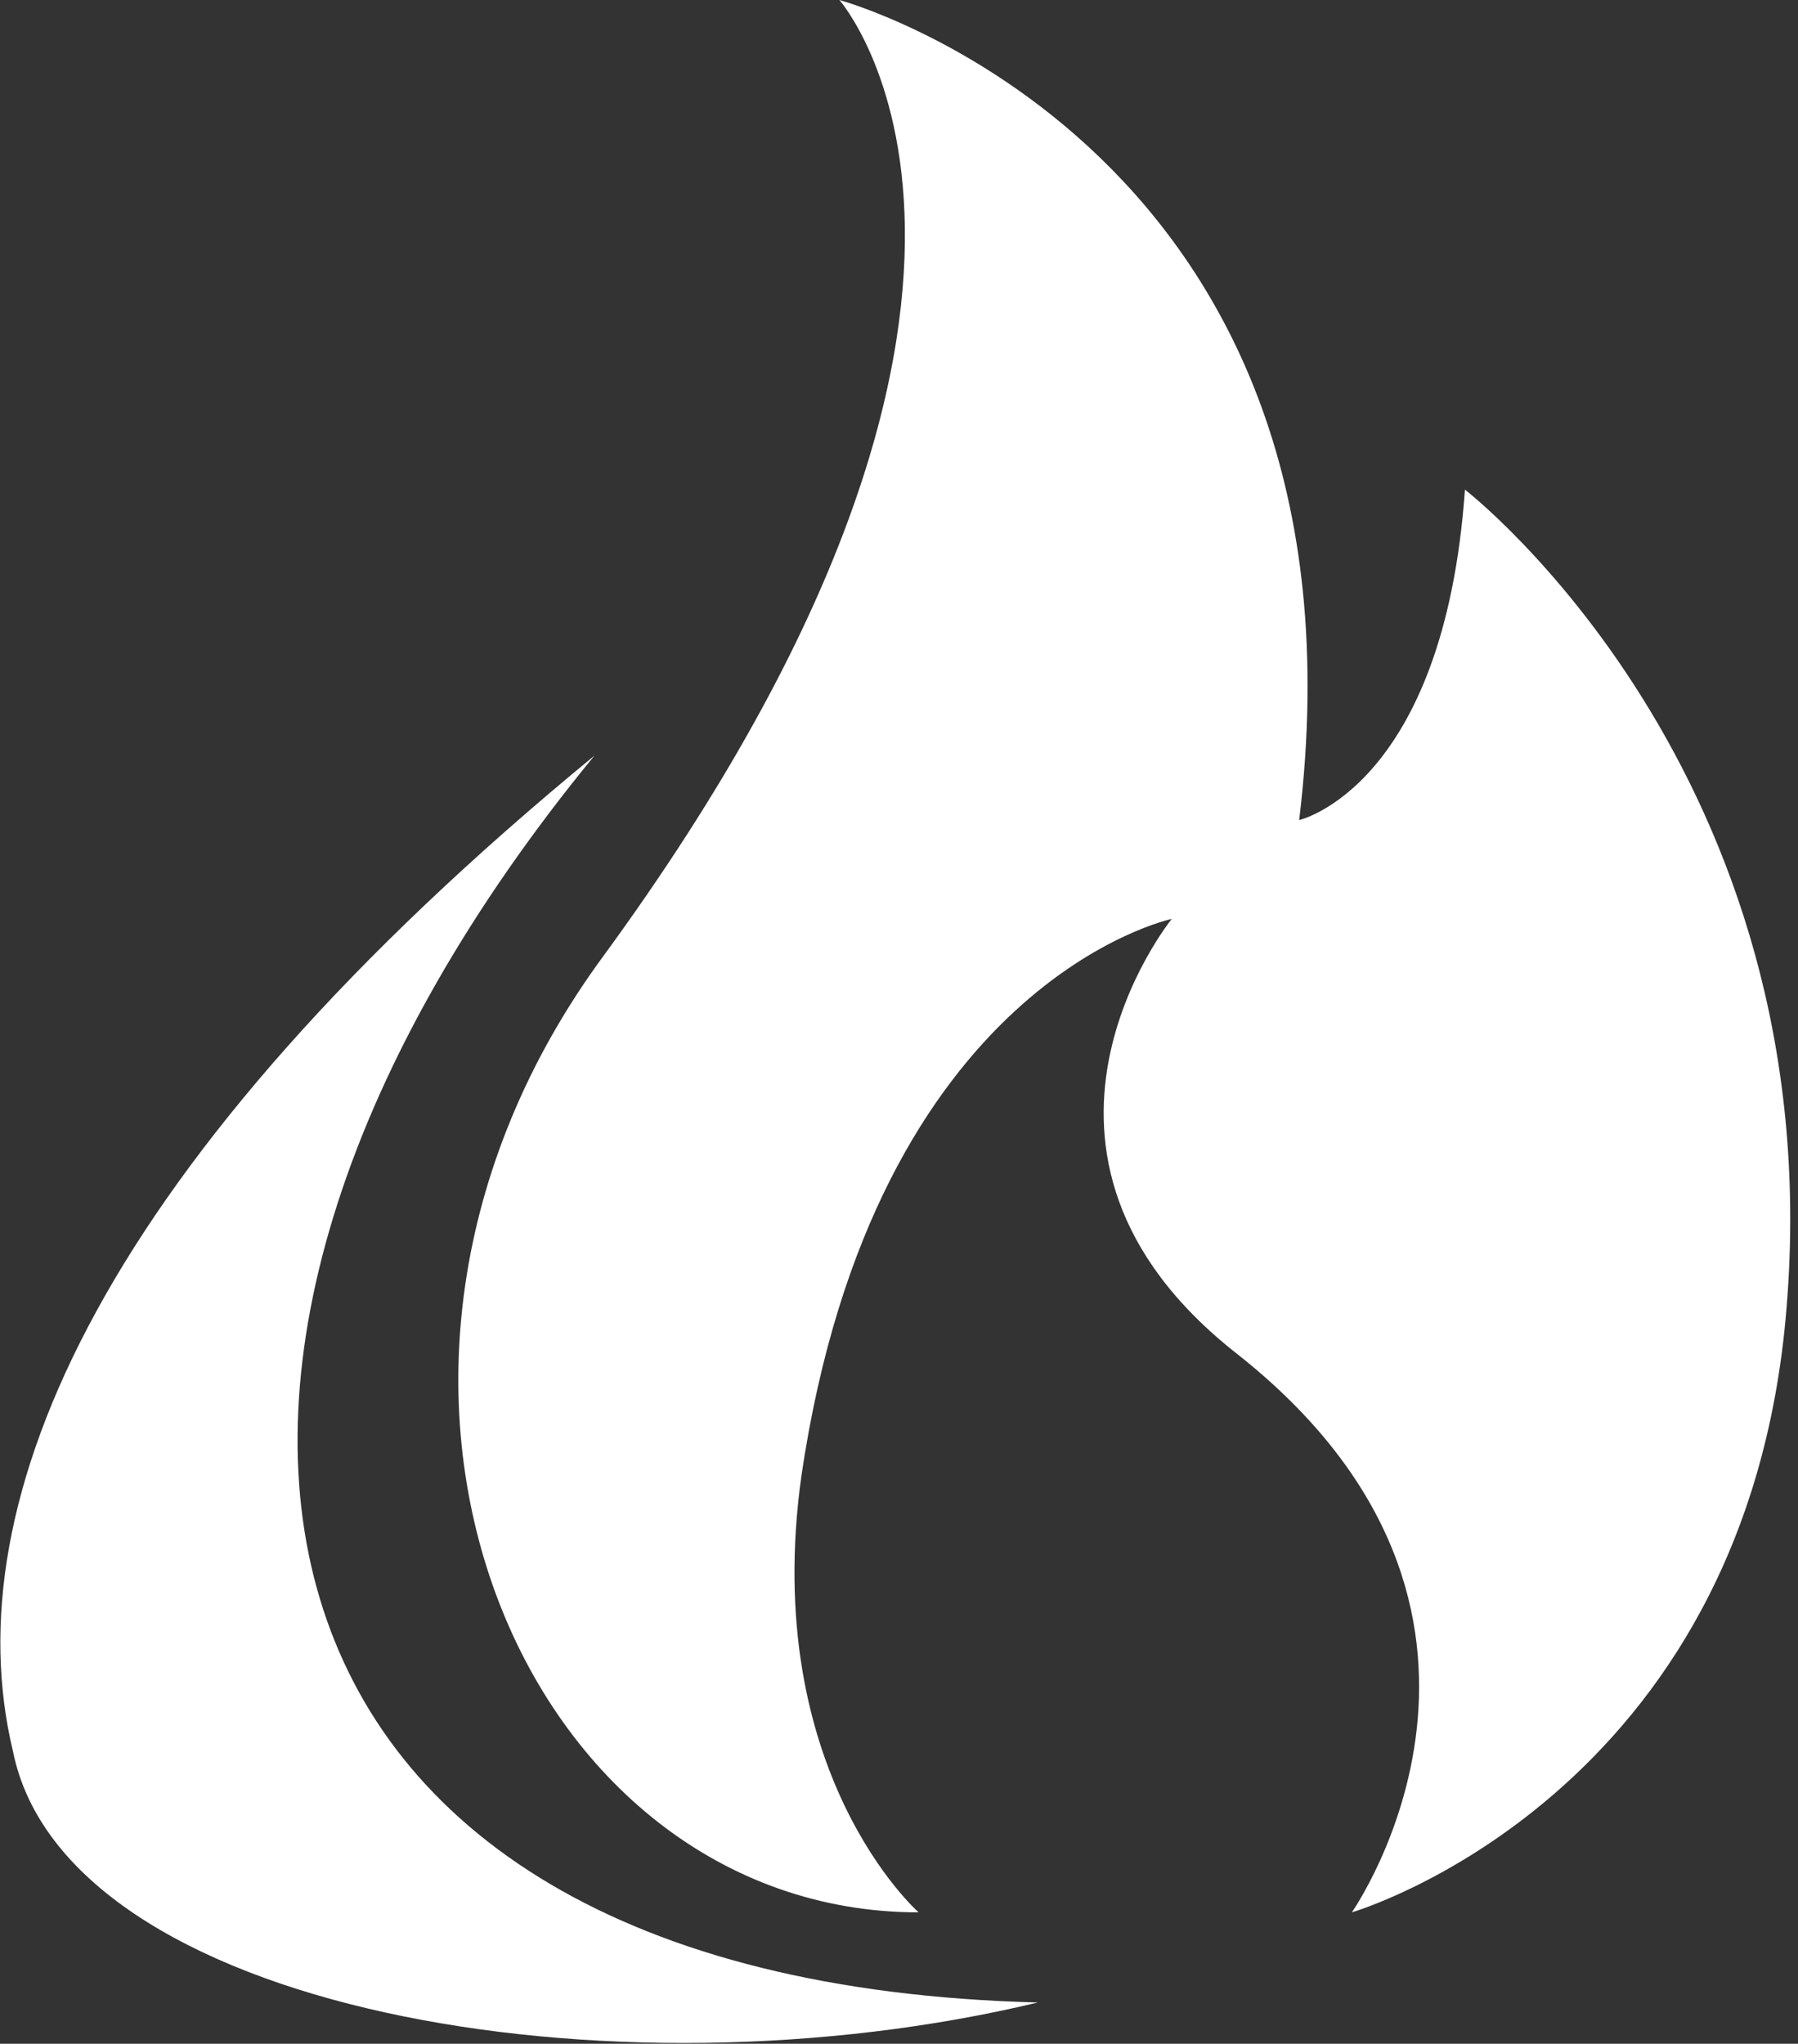
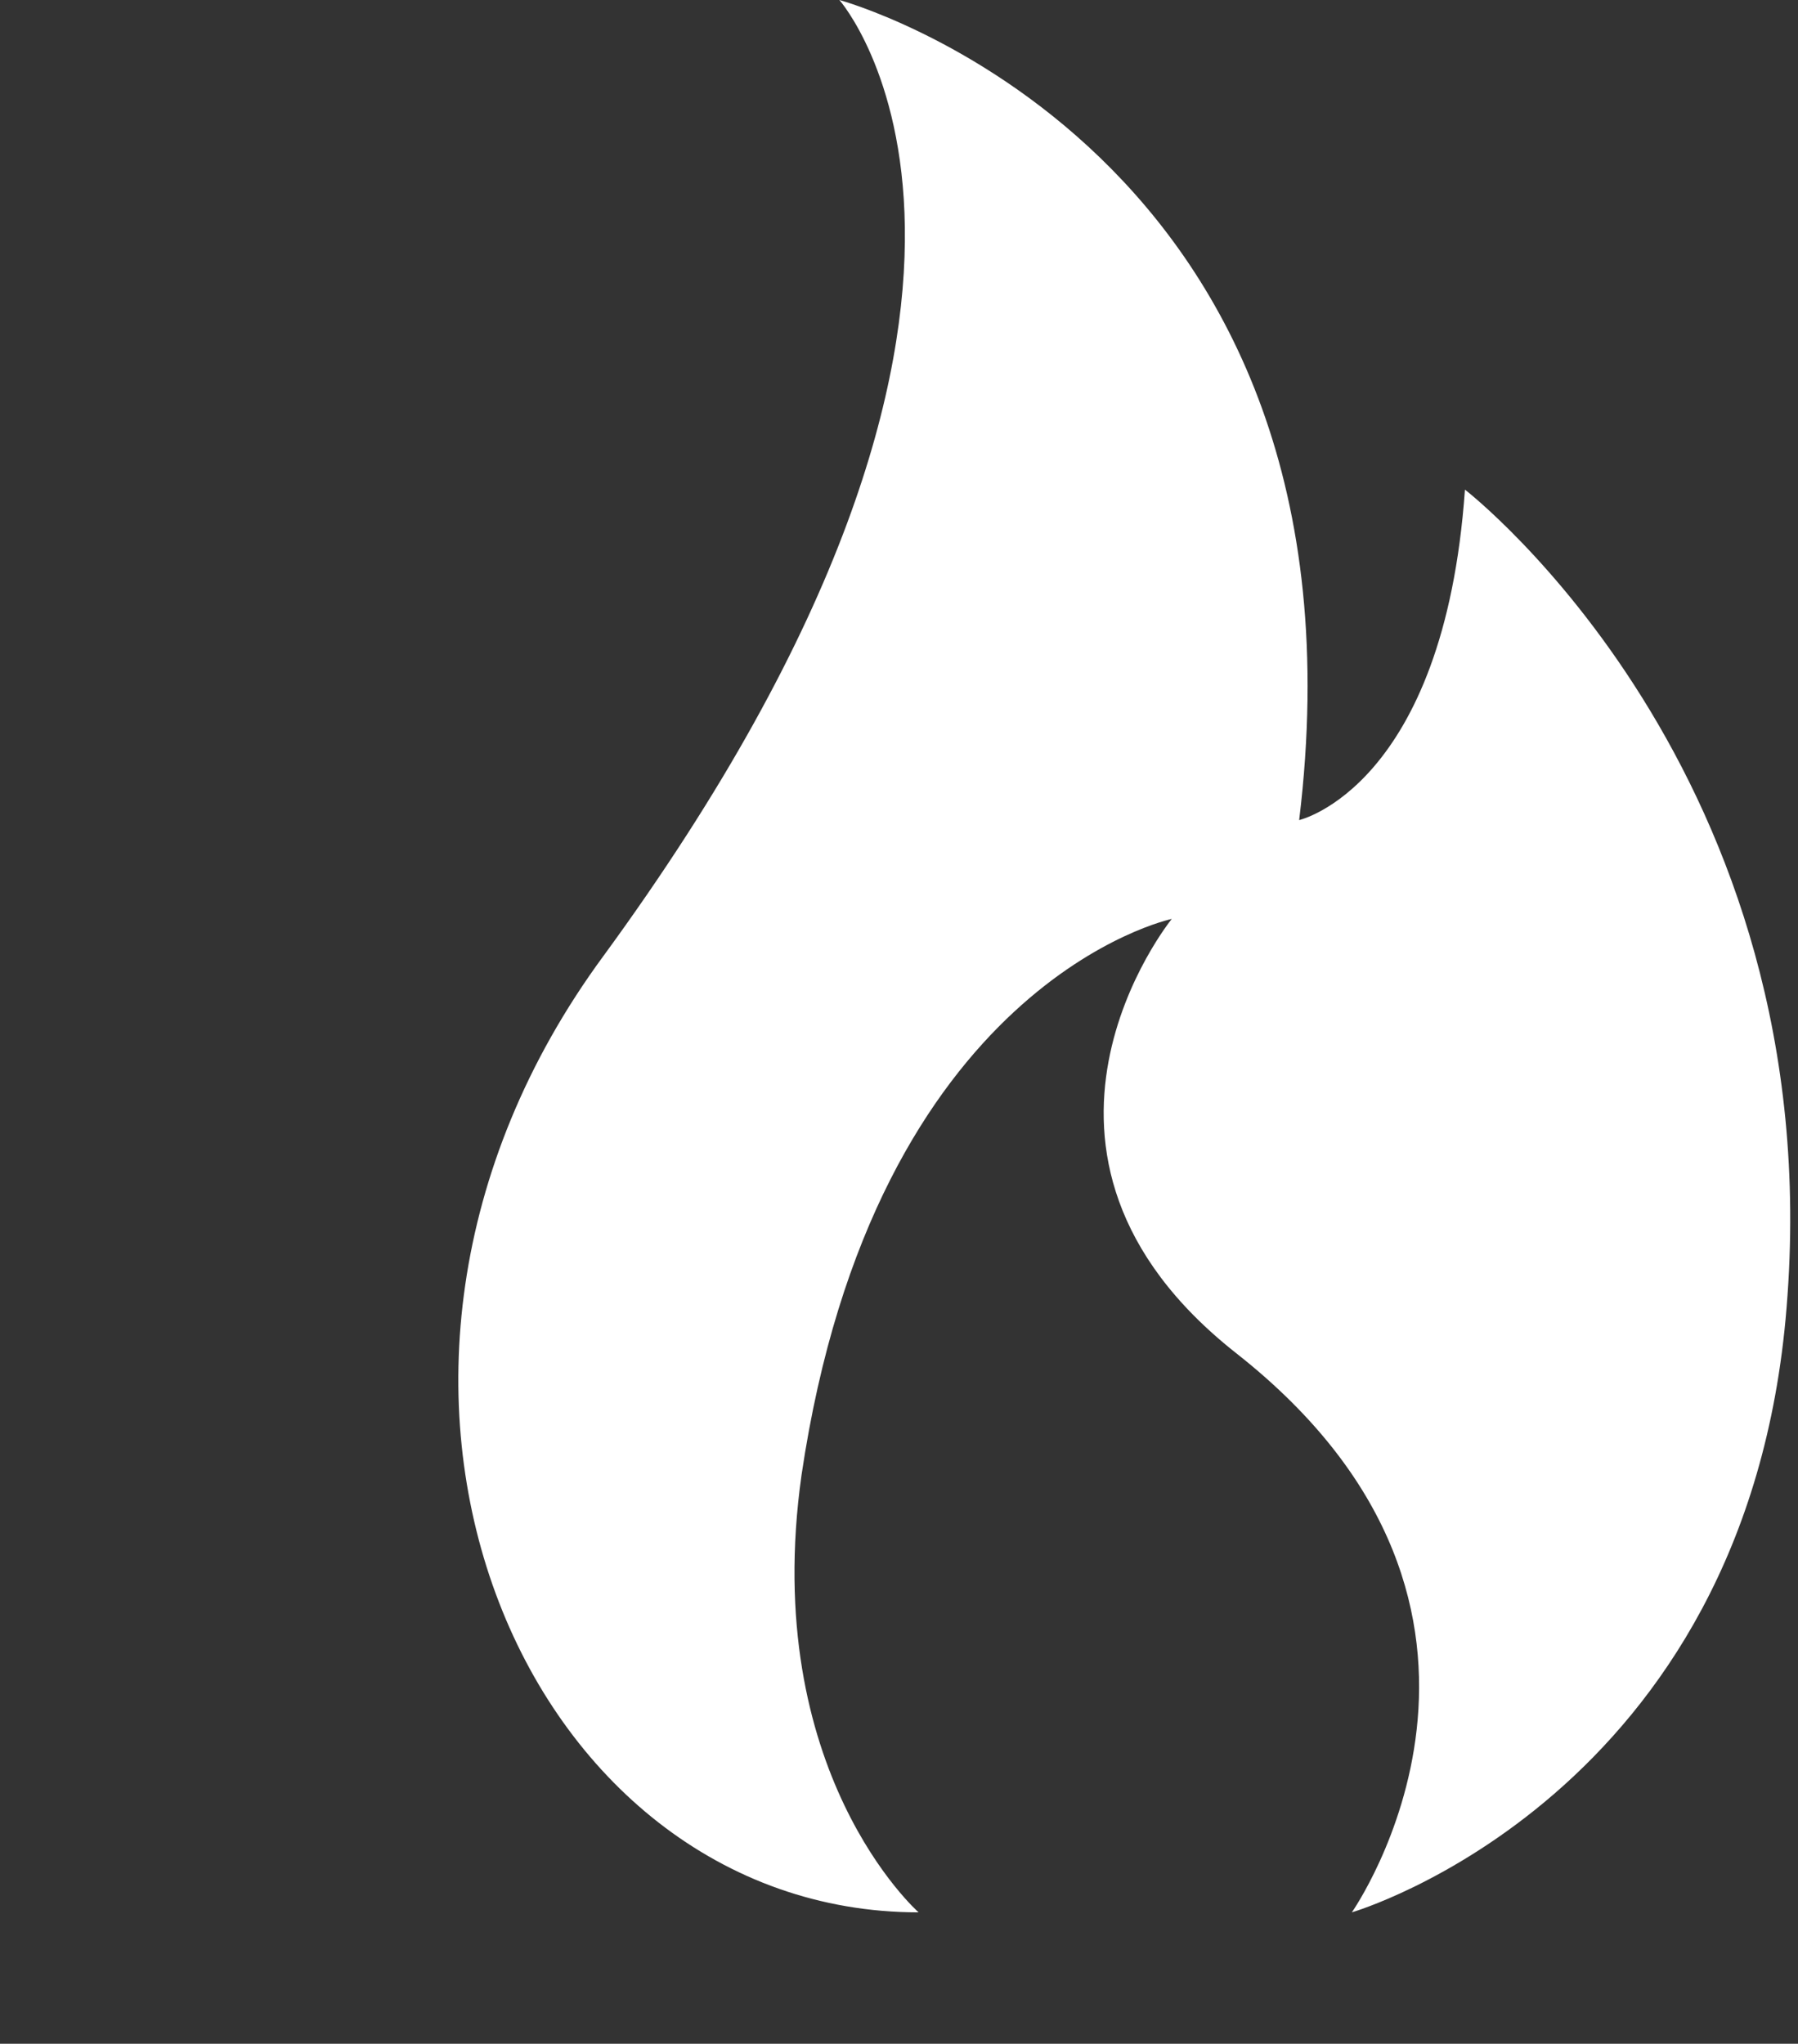
<svg xmlns="http://www.w3.org/2000/svg" version="1.2" viewBox="0 0 1321 1501" width="1321" height="1501">
  <rect x="0" y="0" width="1321" height="1501" fill="#333333" stroke="none" />
  <title>CNE</title>
  <style>
		.s0 { fill: #ffffff } 
	</style>
  <g id="Clip-Path: Clip-Path: Page 1" clip-path="url(#cp1)">
    <g id="Clip-Path: Page 1">
      <g id="Page 1">
-         <path id="Path 7" fill-rule="evenodd" class="s0" d="m674.9 1404.5c-290.4 0-461-390.4-231.7-702.2 359.6-491.4 173.5-702.3 173.5-702.3 0 0 397.9 107.9 337.8 602.3 0 0 106.4-24.4 121.8-242.7 0 0 268.6 207.4 236.3 600.8-28.9 359.6-319.4 444.1-319.4 444.1 0 0 155.2-221.3-84.5-410.3-187.5-147.2-47.8-319.3-47.8-319.3 0 0-218.3 45.8-272 408.3-30.9 218.4 86 321.3 86 321.3zm-238.2-849.5c-365.6 445.2-281 900.2 325.8 915.7-313.4 75.1-714.8 5.9-753-184.6-44.3-184.5 66.1-434.6 427.2-731.1zm883.8 803.3v44.2z" />
+         <path id="Path 7" fill-rule="evenodd" class="s0" d="m674.9 1404.5c-290.4 0-461-390.4-231.7-702.2 359.6-491.4 173.5-702.3 173.5-702.3 0 0 397.9 107.9 337.8 602.3 0 0 106.4-24.4 121.8-242.7 0 0 268.6 207.4 236.3 600.8-28.9 359.6-319.4 444.1-319.4 444.1 0 0 155.2-221.3-84.5-410.3-187.5-147.2-47.8-319.3-47.8-319.3 0 0-218.3 45.8-272 408.3-30.9 218.4 86 321.3 86 321.3zm-238.2-849.5zm883.8 803.3v44.2z" />
      </g>
    </g>
  </g>
</svg>